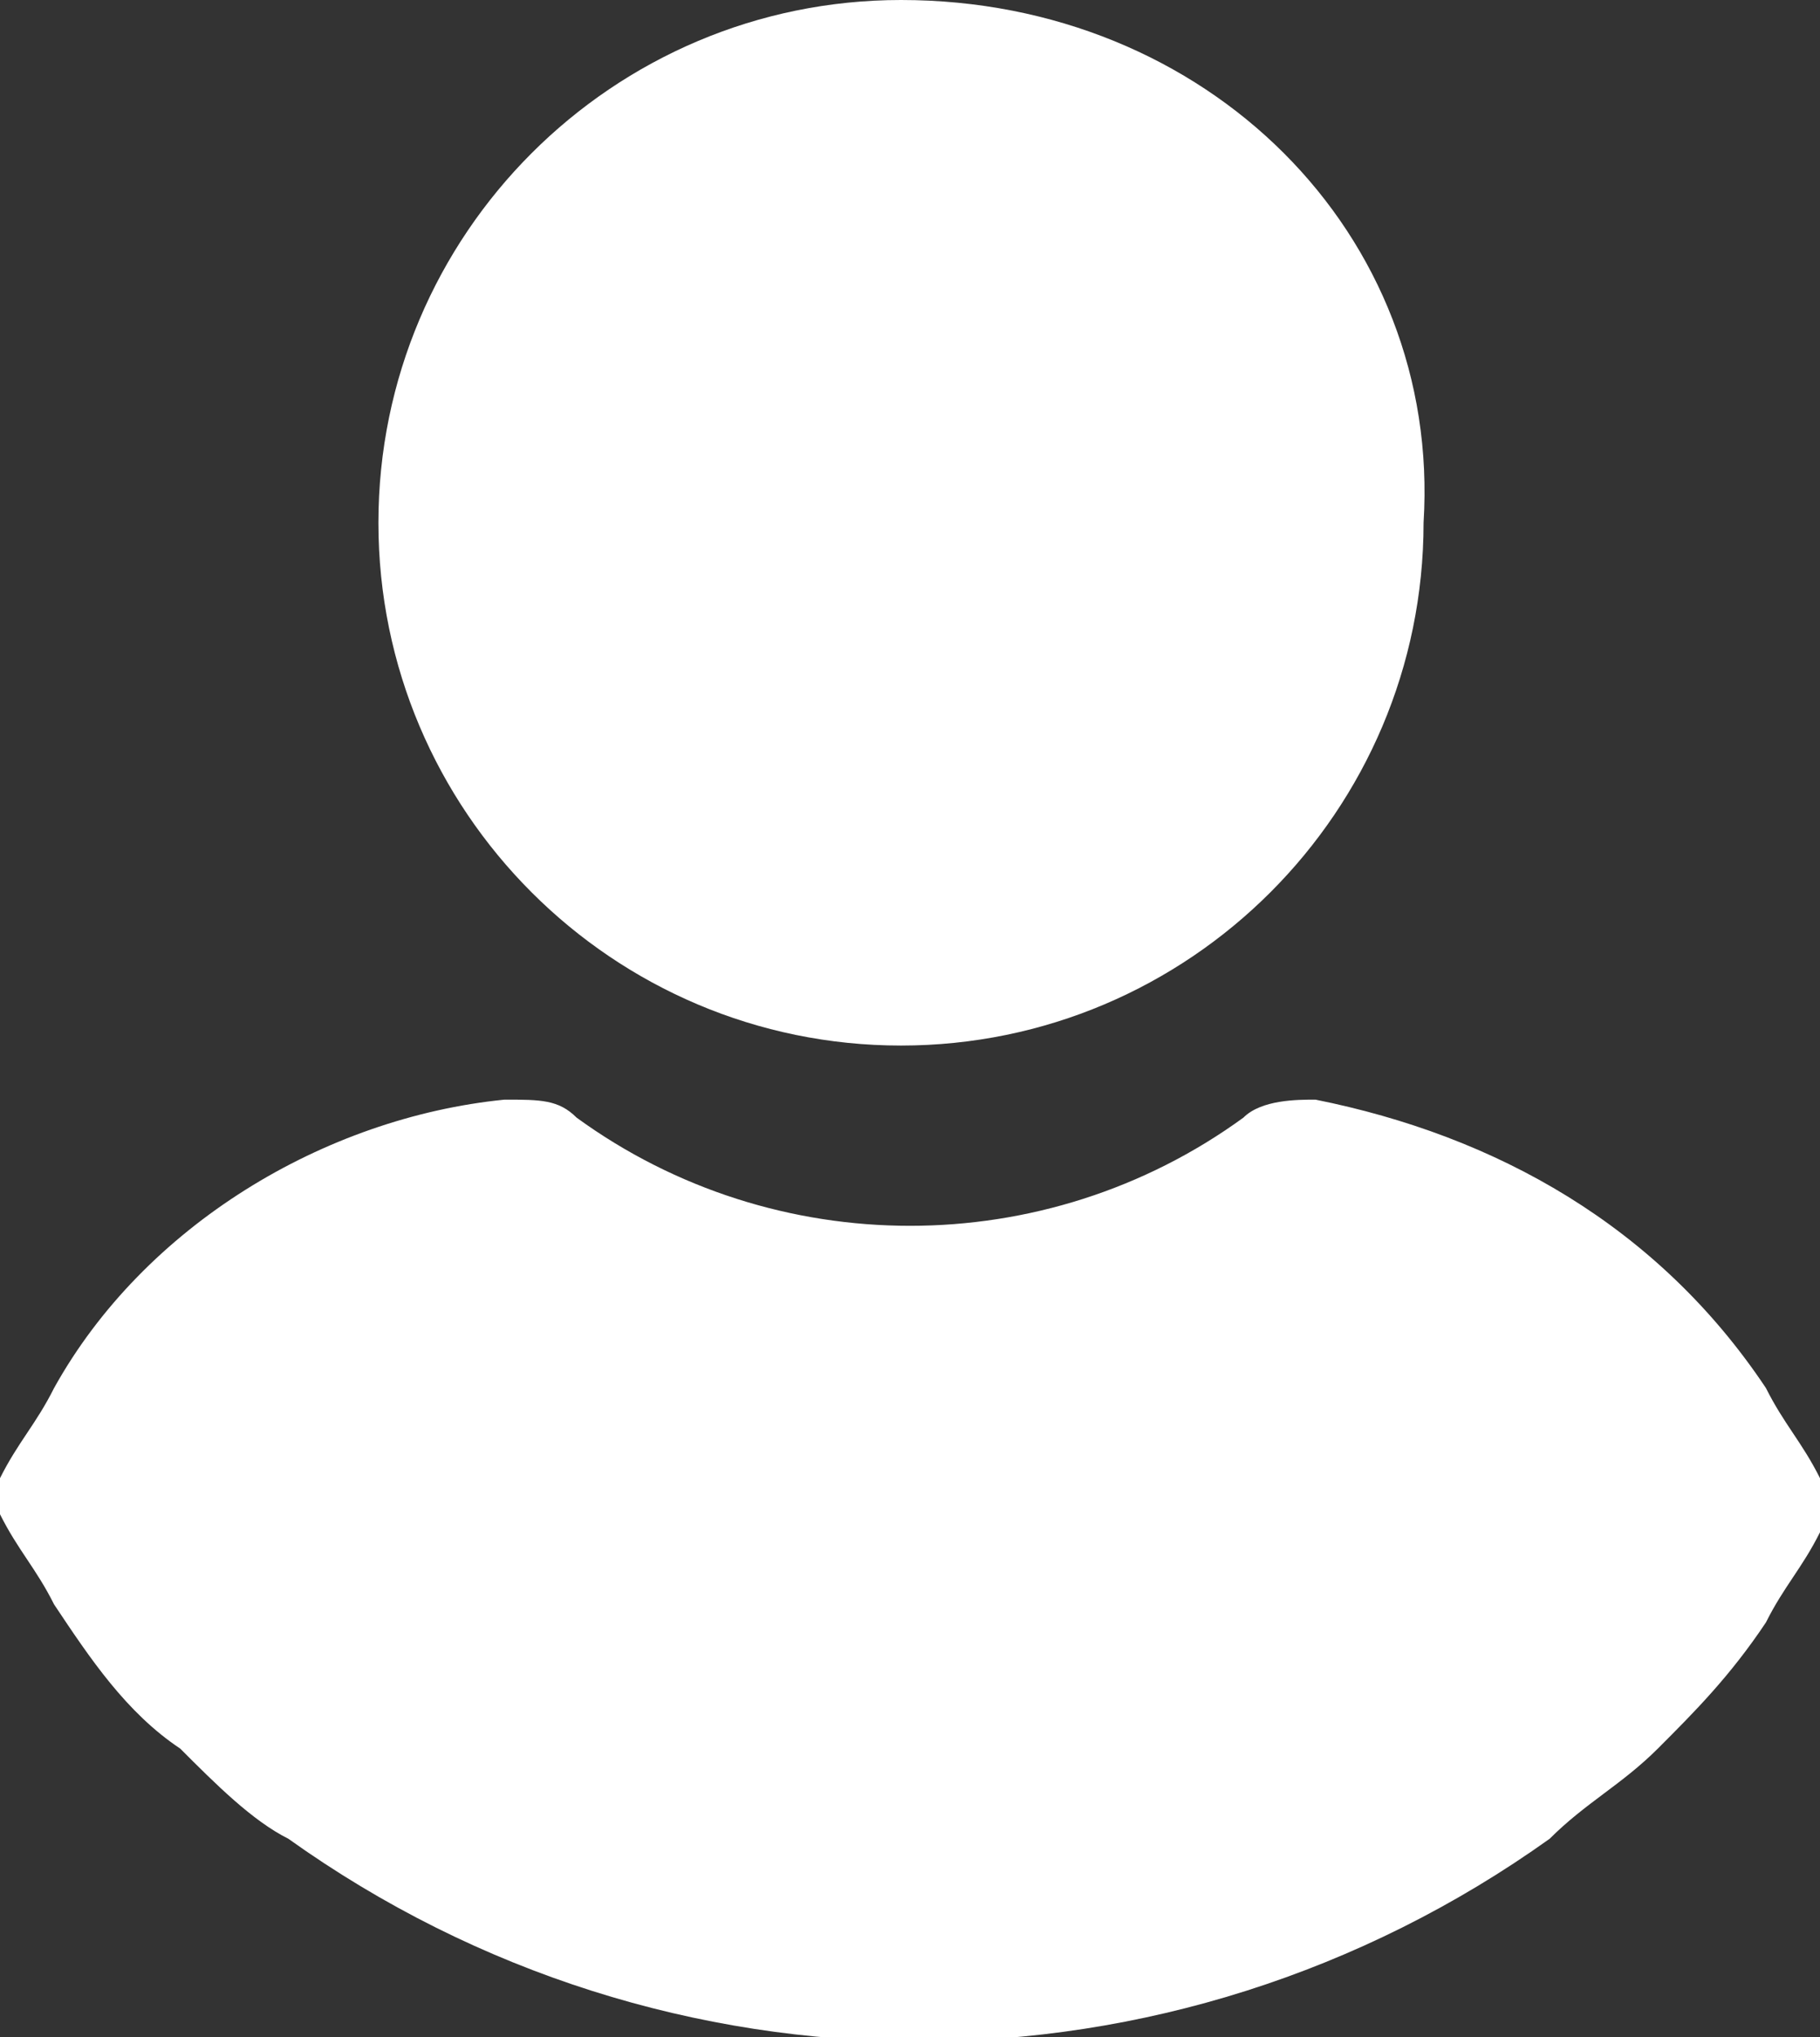
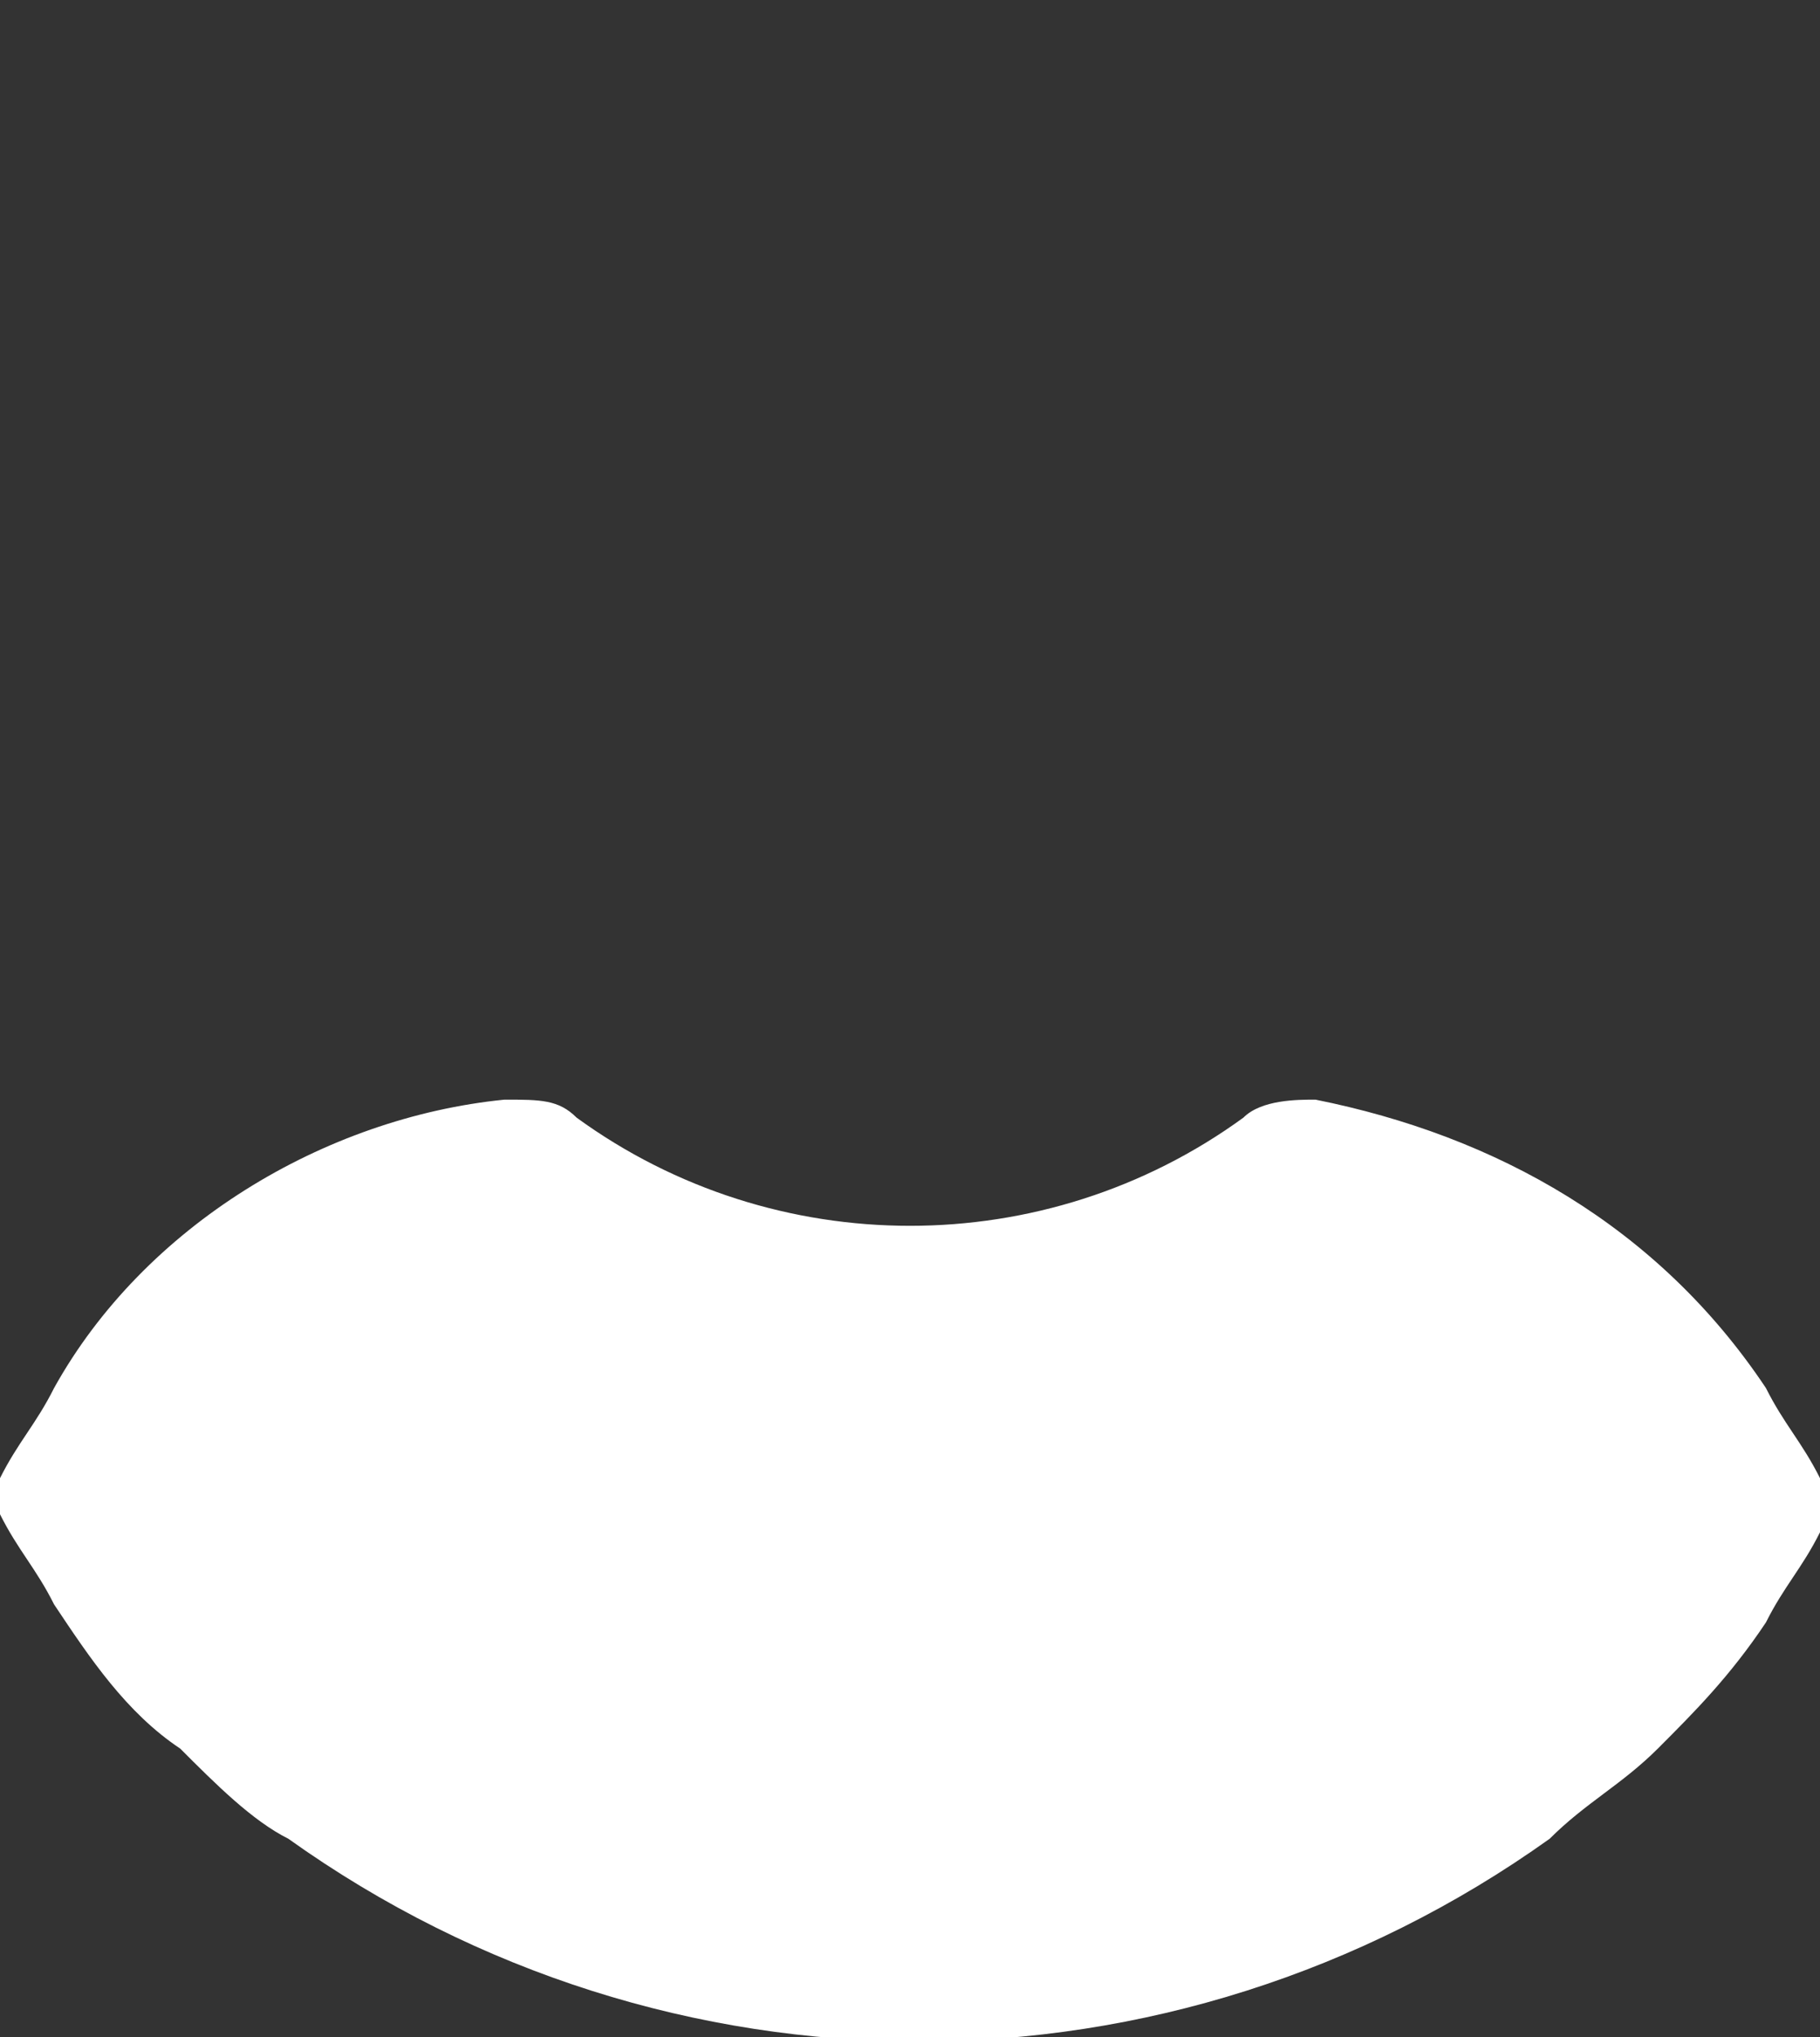
<svg xmlns="http://www.w3.org/2000/svg" version="1.1" id="Calque_1" x="0px" y="0px" viewBox="0 0 10.1 11.3" style="enable-background:new 0 0 10.1 11.3;" xml:space="preserve">
  <rect x="0" y="0" width="10.1" height="11.3" fill="#333333" stroke="none" />
  <style type="text/css">
	.st0{fill:#FFFFFF;}
</style>
-   <path class="st0" d="M5,0C3.4,0,2.1,1.3,2.1,2.9S3.4,5.8,5,5.8s2.9-1.3,2.9-2.9C8,1.3,6.7,0,5,0z" />
  <path class="st0" d="M10.1,8.2C10,8,9.9,7.9,9.8,7.7C9.2,6.8,8.3,6.3,7.3,6.1c-0.1,0-0.3,0-0.4,0.1C5.8,7,4.3,7,3.2,6.2  C3.1,6.1,3,6.1,2.8,6.1c-1,0.1-2,0.7-2.5,1.6C0.2,7.9,0.1,8,0,8.2c0,0.1,0,0.2,0,0.2c0.1,0.2,0.2,0.3,0.3,0.5C0.5,9.2,0.7,9.5,1,9.7  c0.2,0.2,0.4,0.4,0.6,0.5c2.1,1.5,4.9,1.5,7,0C8.8,10,9,9.9,9.2,9.7C9.4,9.5,9.6,9.3,9.8,9c0.1-0.2,0.2-0.3,0.3-0.5  C10.1,8.4,10.1,8.3,10.1,8.2z" />
</svg>